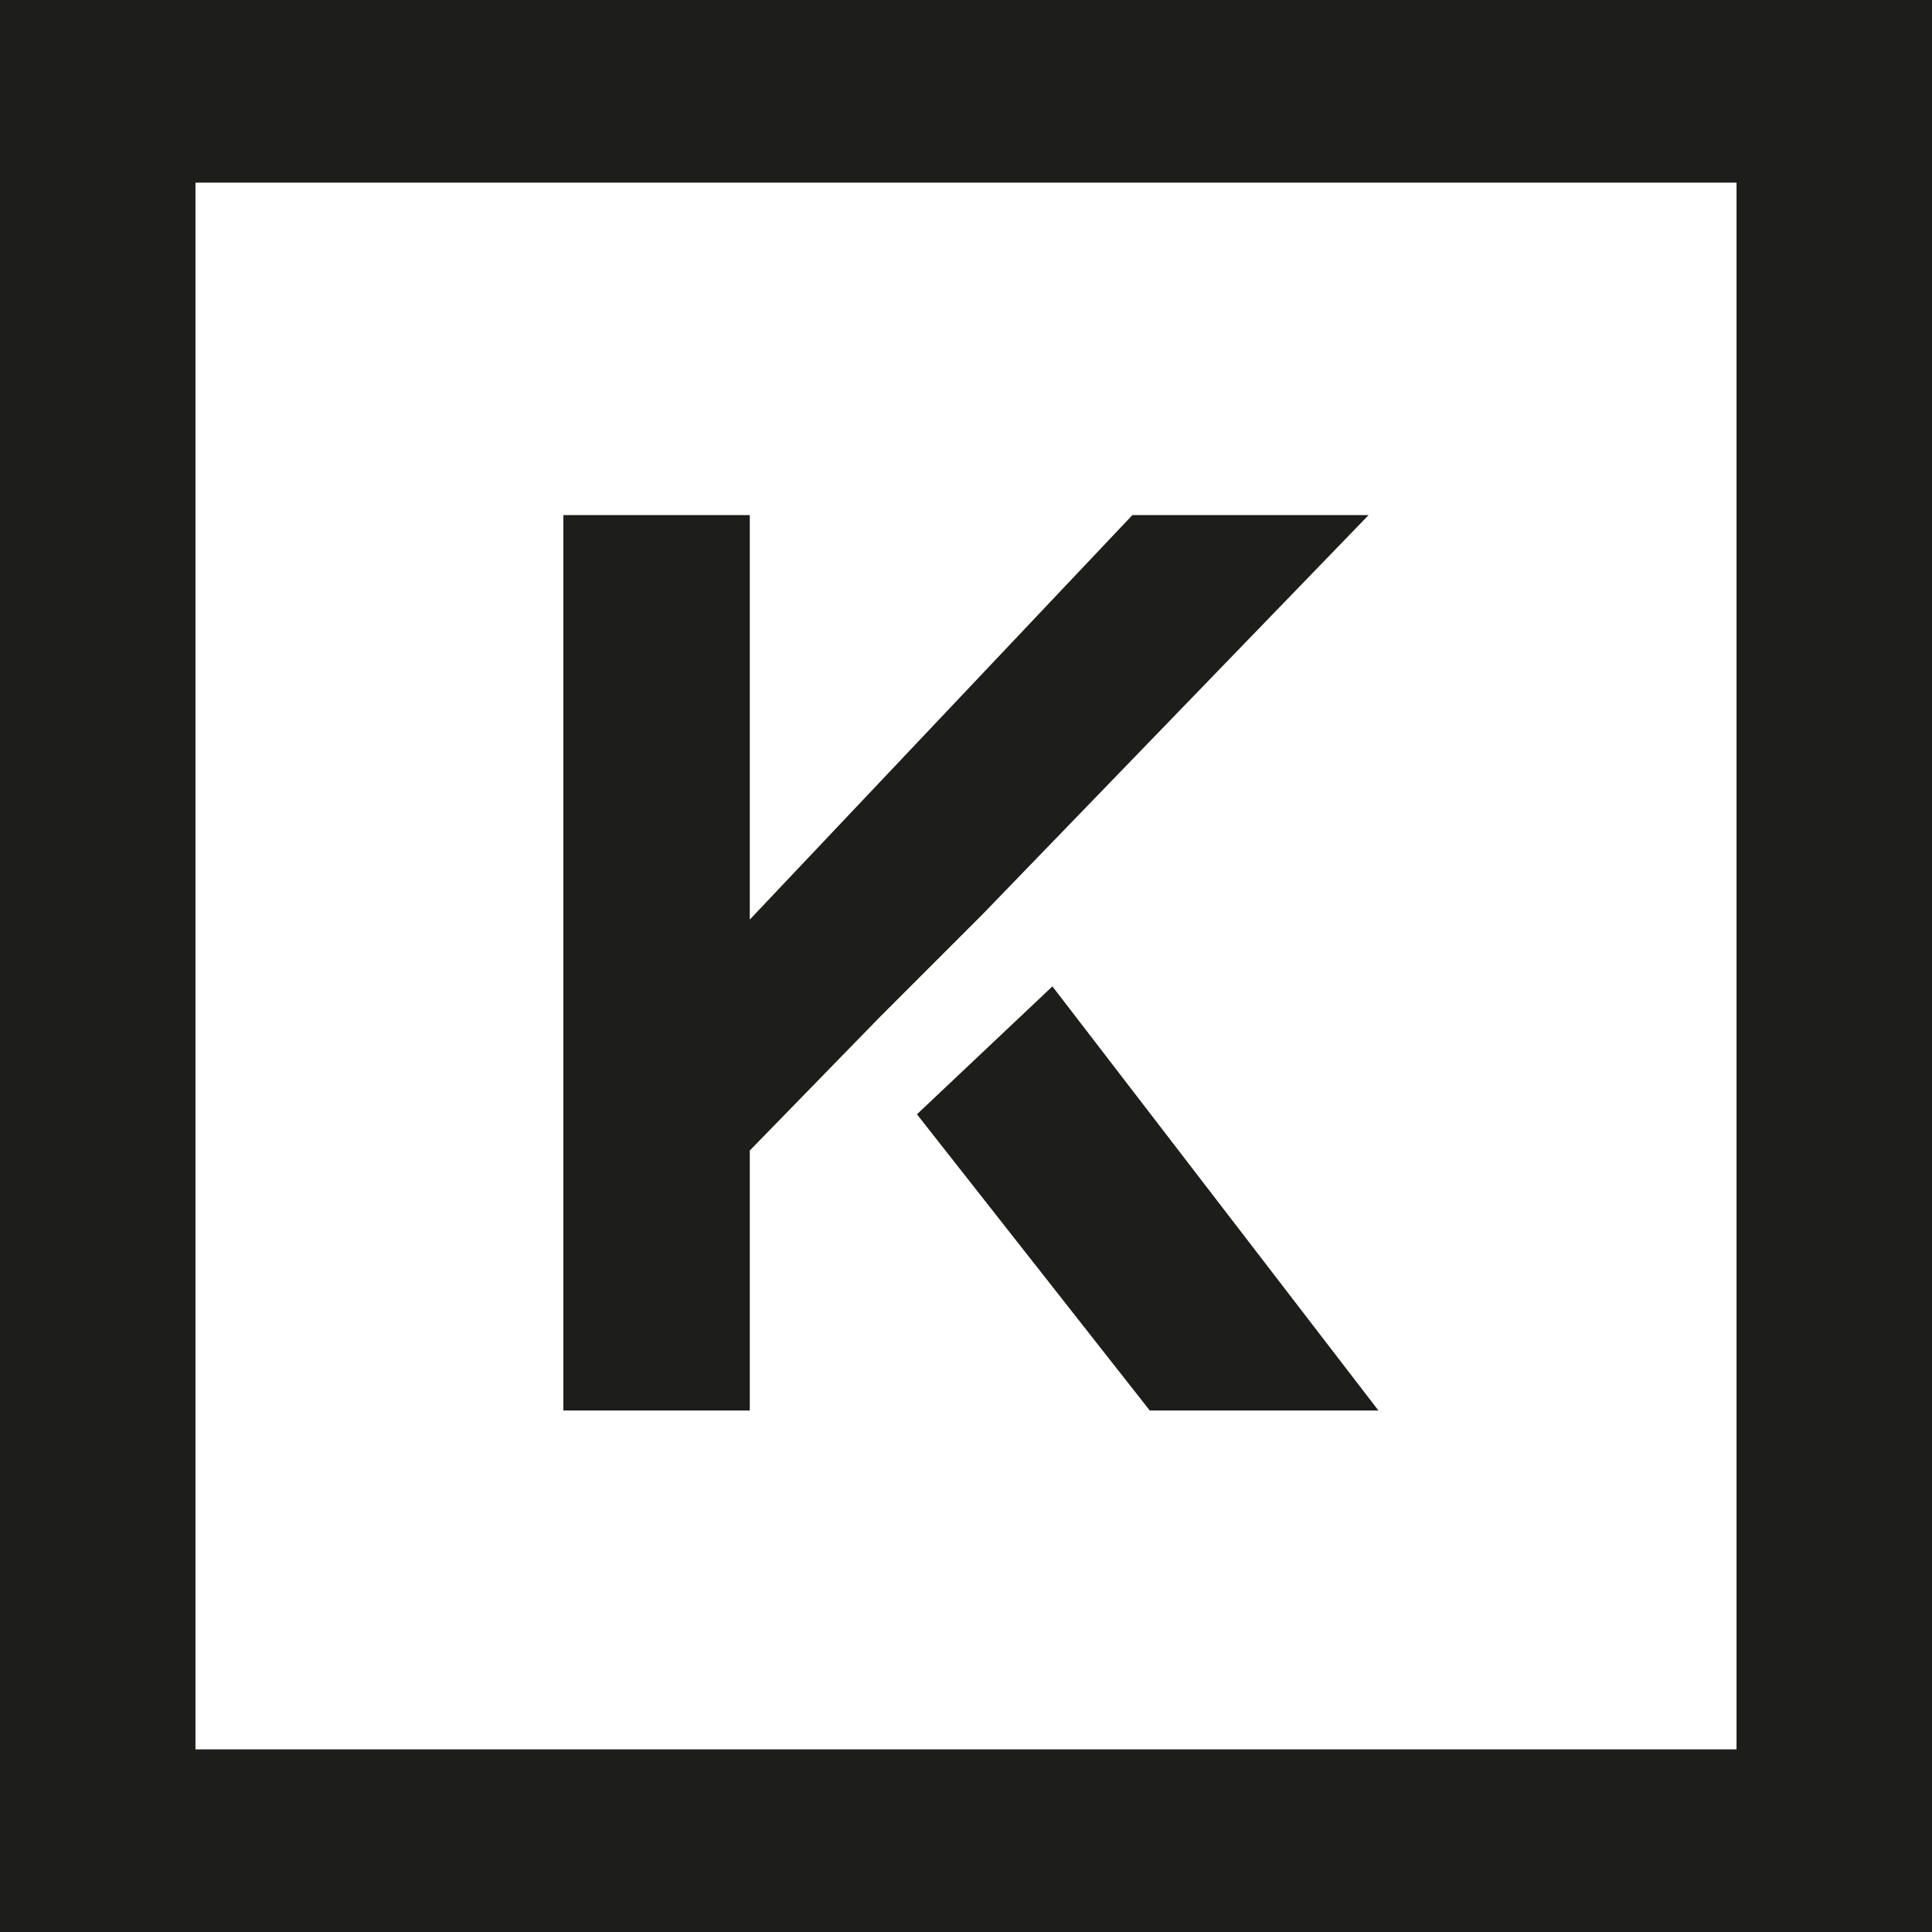
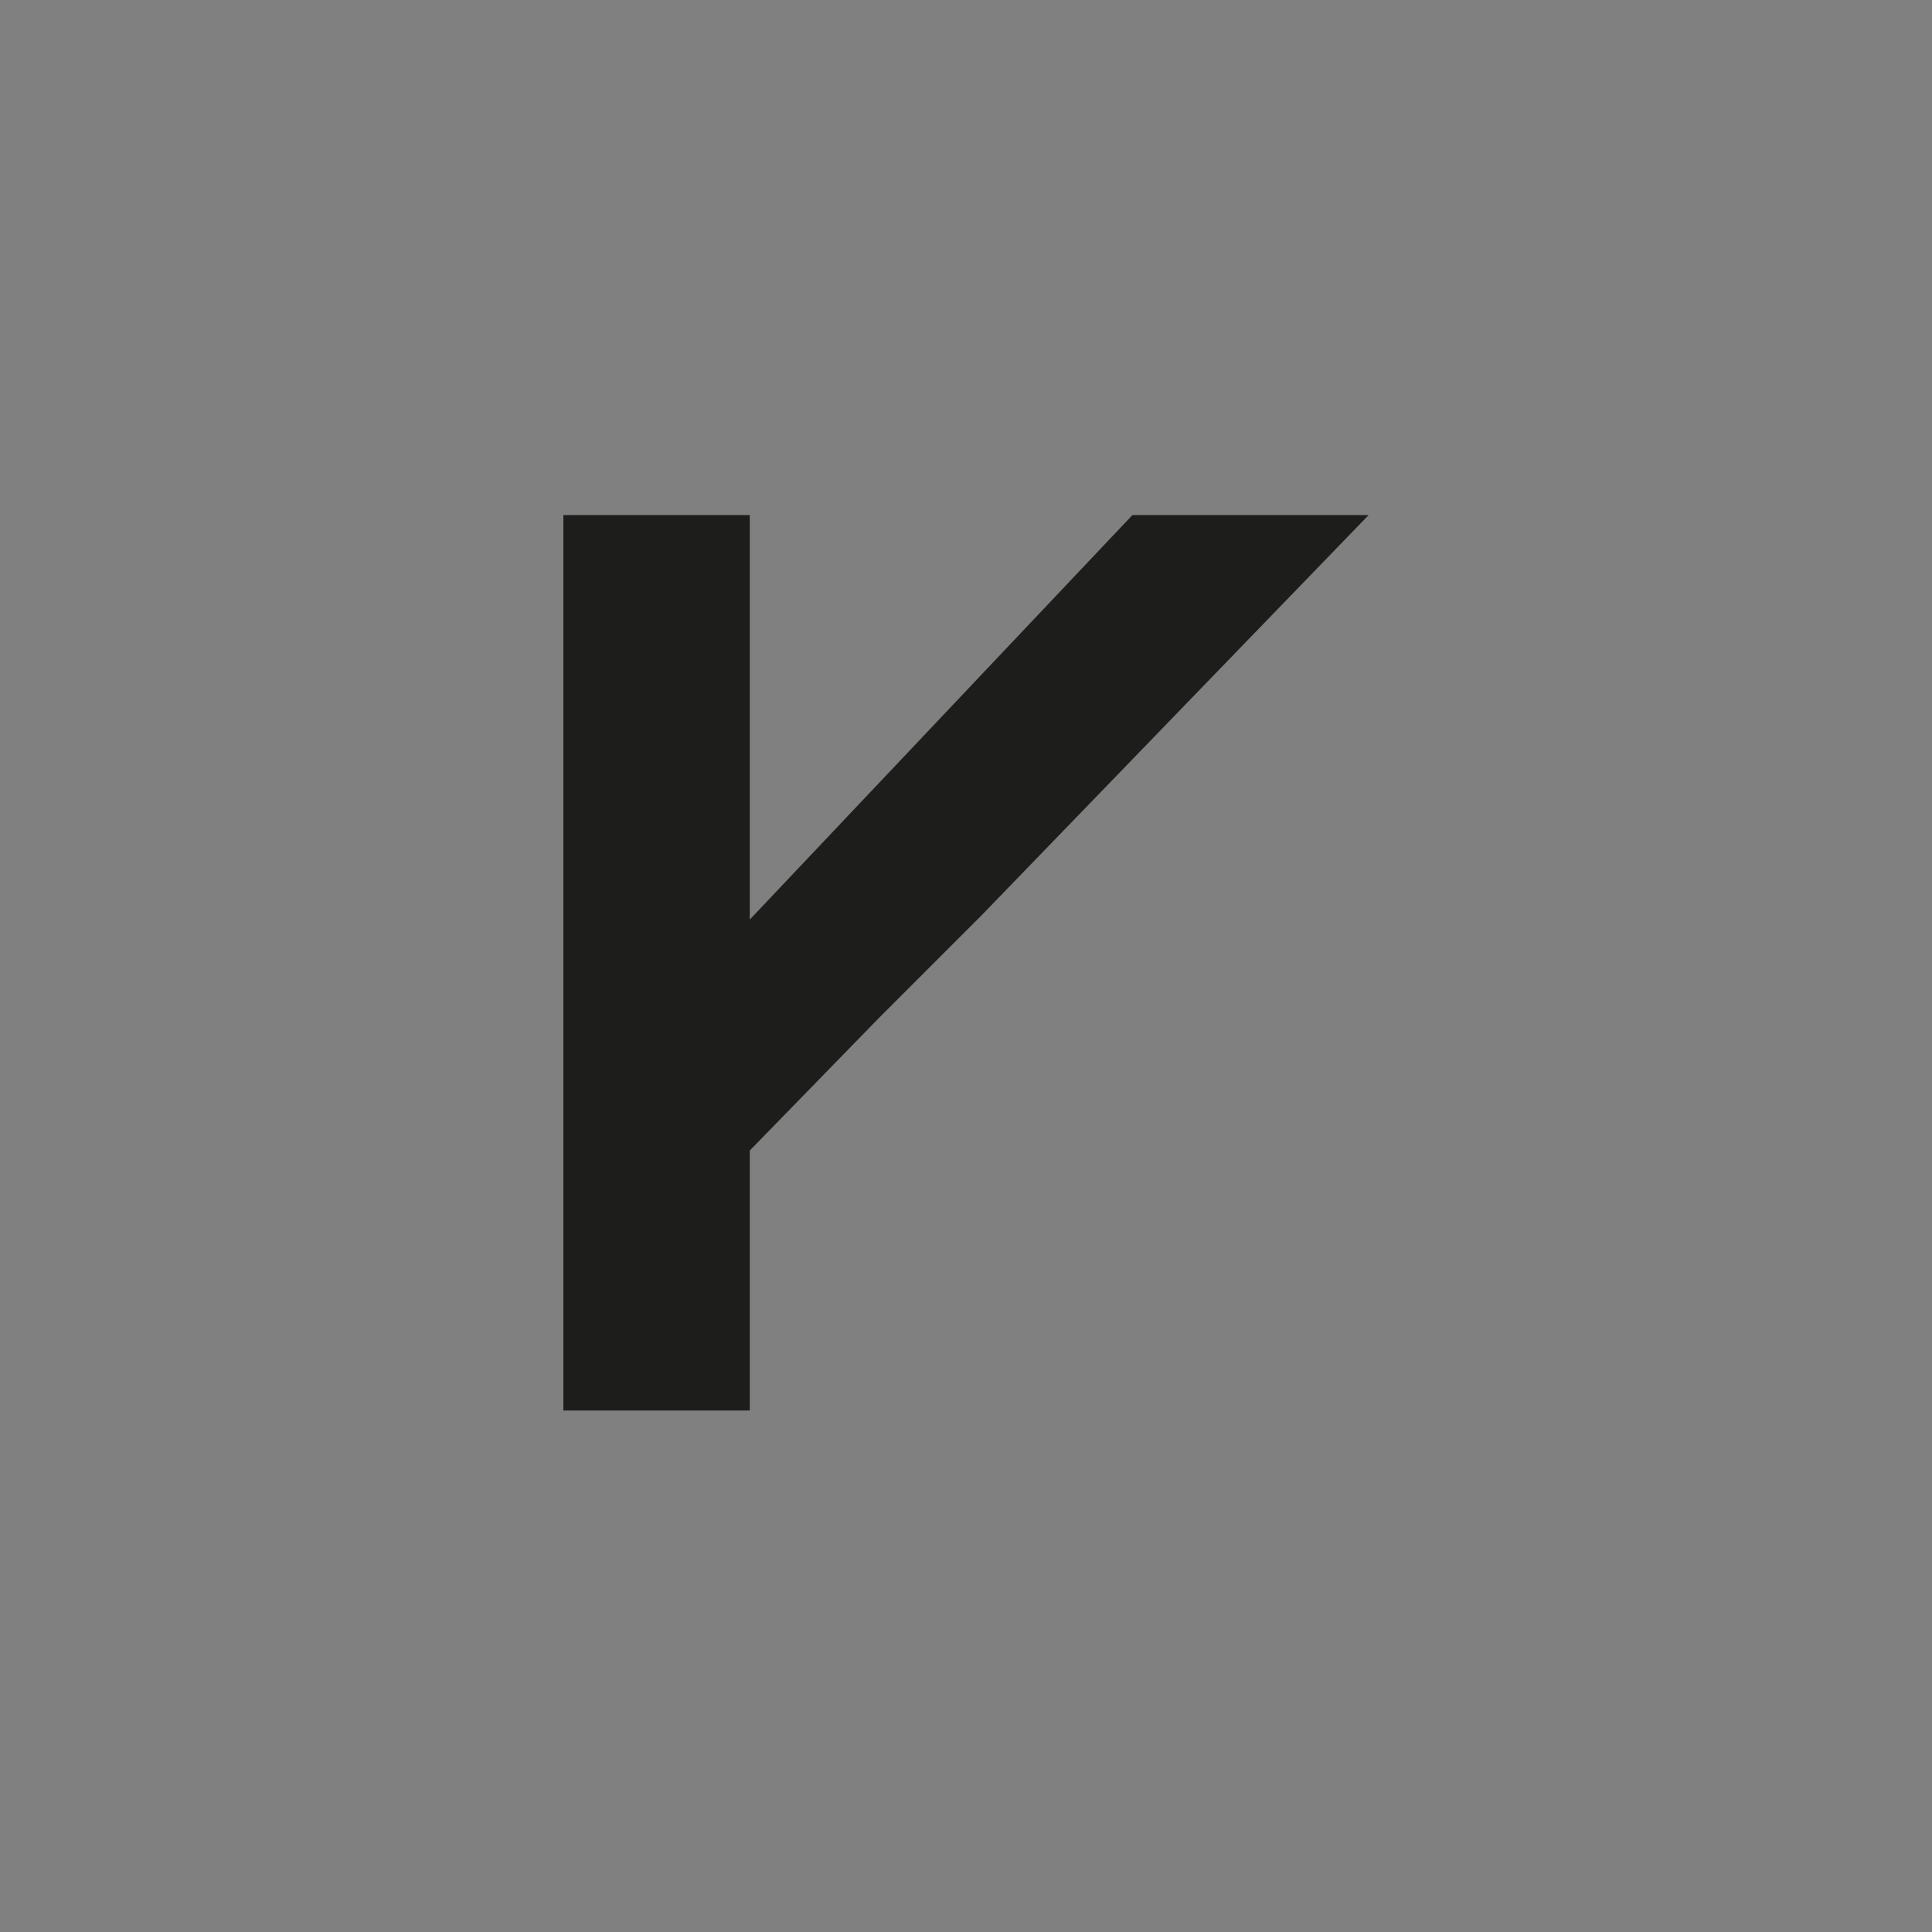
<svg xmlns="http://www.w3.org/2000/svg" viewBox="0 0 512 512" version="1.1" id="Calque_1">
  <rect x="0" y="0" width="512" height="512" fill="#808080" stroke="none" />
  <defs>
    <style>
      .st0 {
        fill: #1d1d1b;
      }

      .st1 {
        fill: #fff;
      }
    </style>
  </defs>
-   <rect height="482.8" width="461.9" y="19.1" x="33.1" class="st1" />
  <g>
-     <path d="M0,0v512h512V0H0ZM51.8,463.6V48.4h408.4v415.2H51.8Z" class="st0" />
    <polygon points="362.7 136.5 300.1 136.5 198.7 243.7 198.7 136.5 149.3 136.5 149.3 373.8 198.7 373.8 198.7 304.9 232.7 270 260.1 242.6 362.7 136.5" class="st0" />
-     <polygon points="243 295.3 304.7 373.8 365.3 373.8 278.9 261.4 243 295.3" class="st0" />
  </g>
</svg>